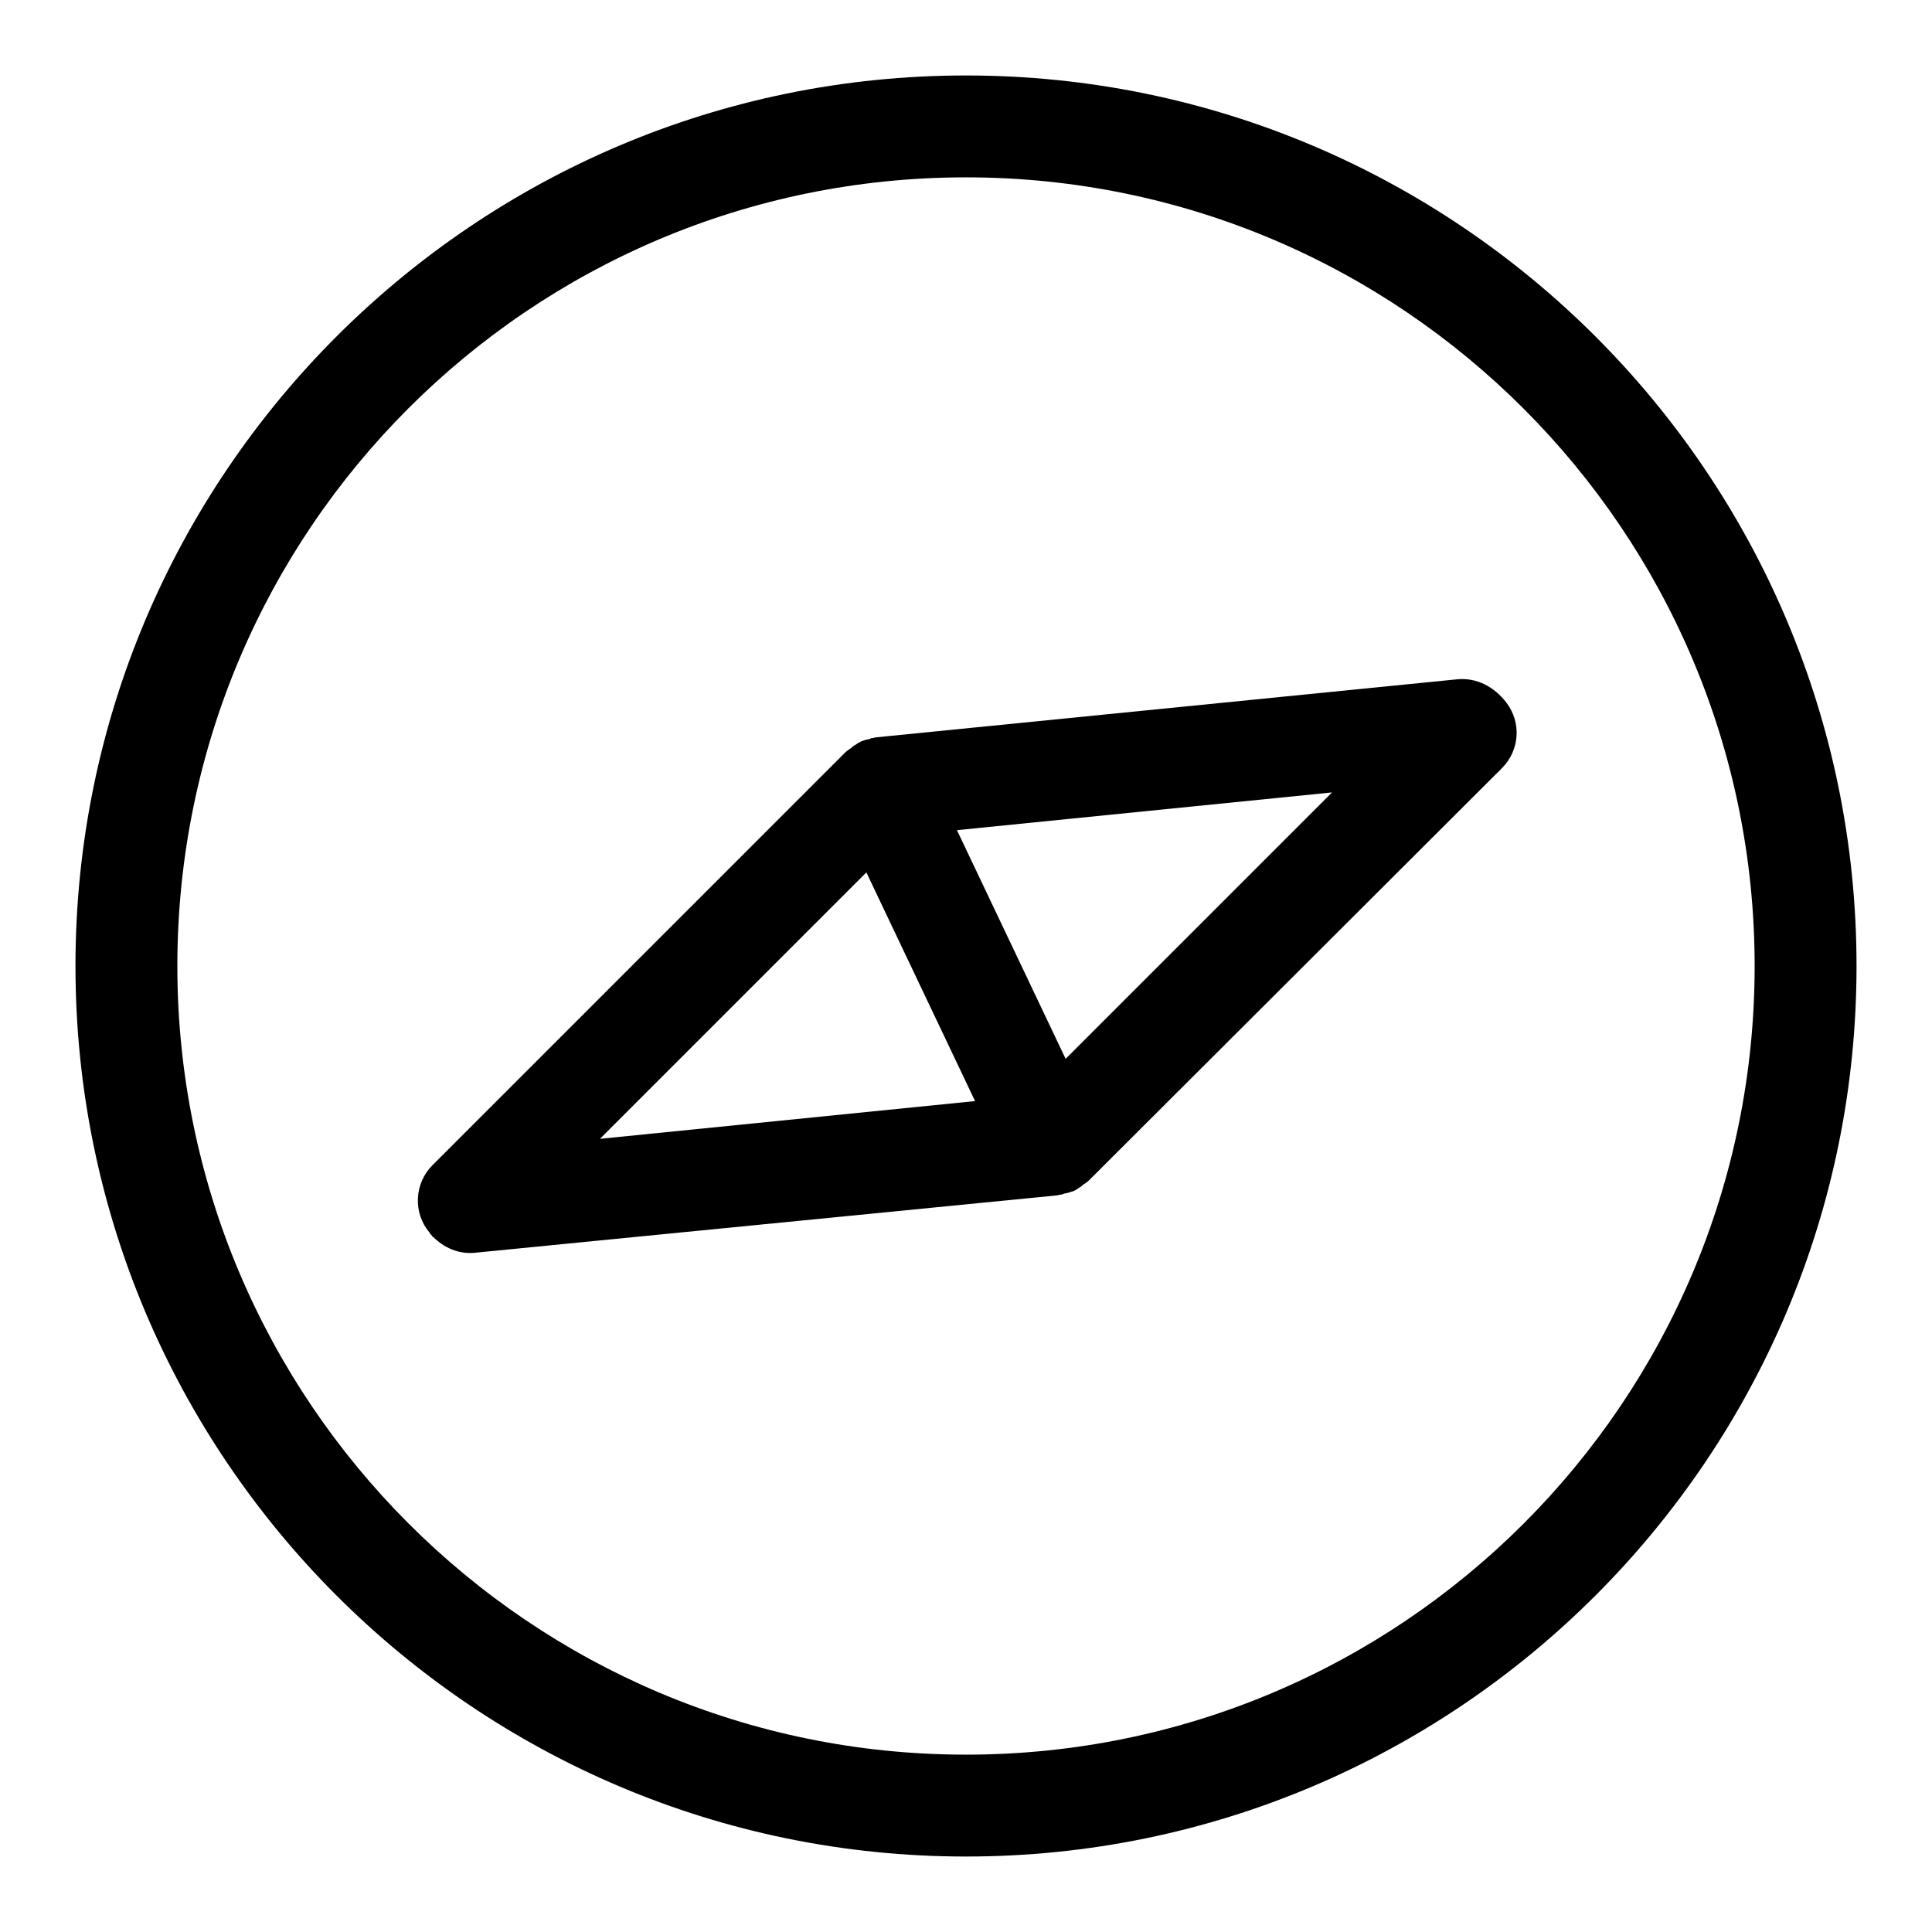
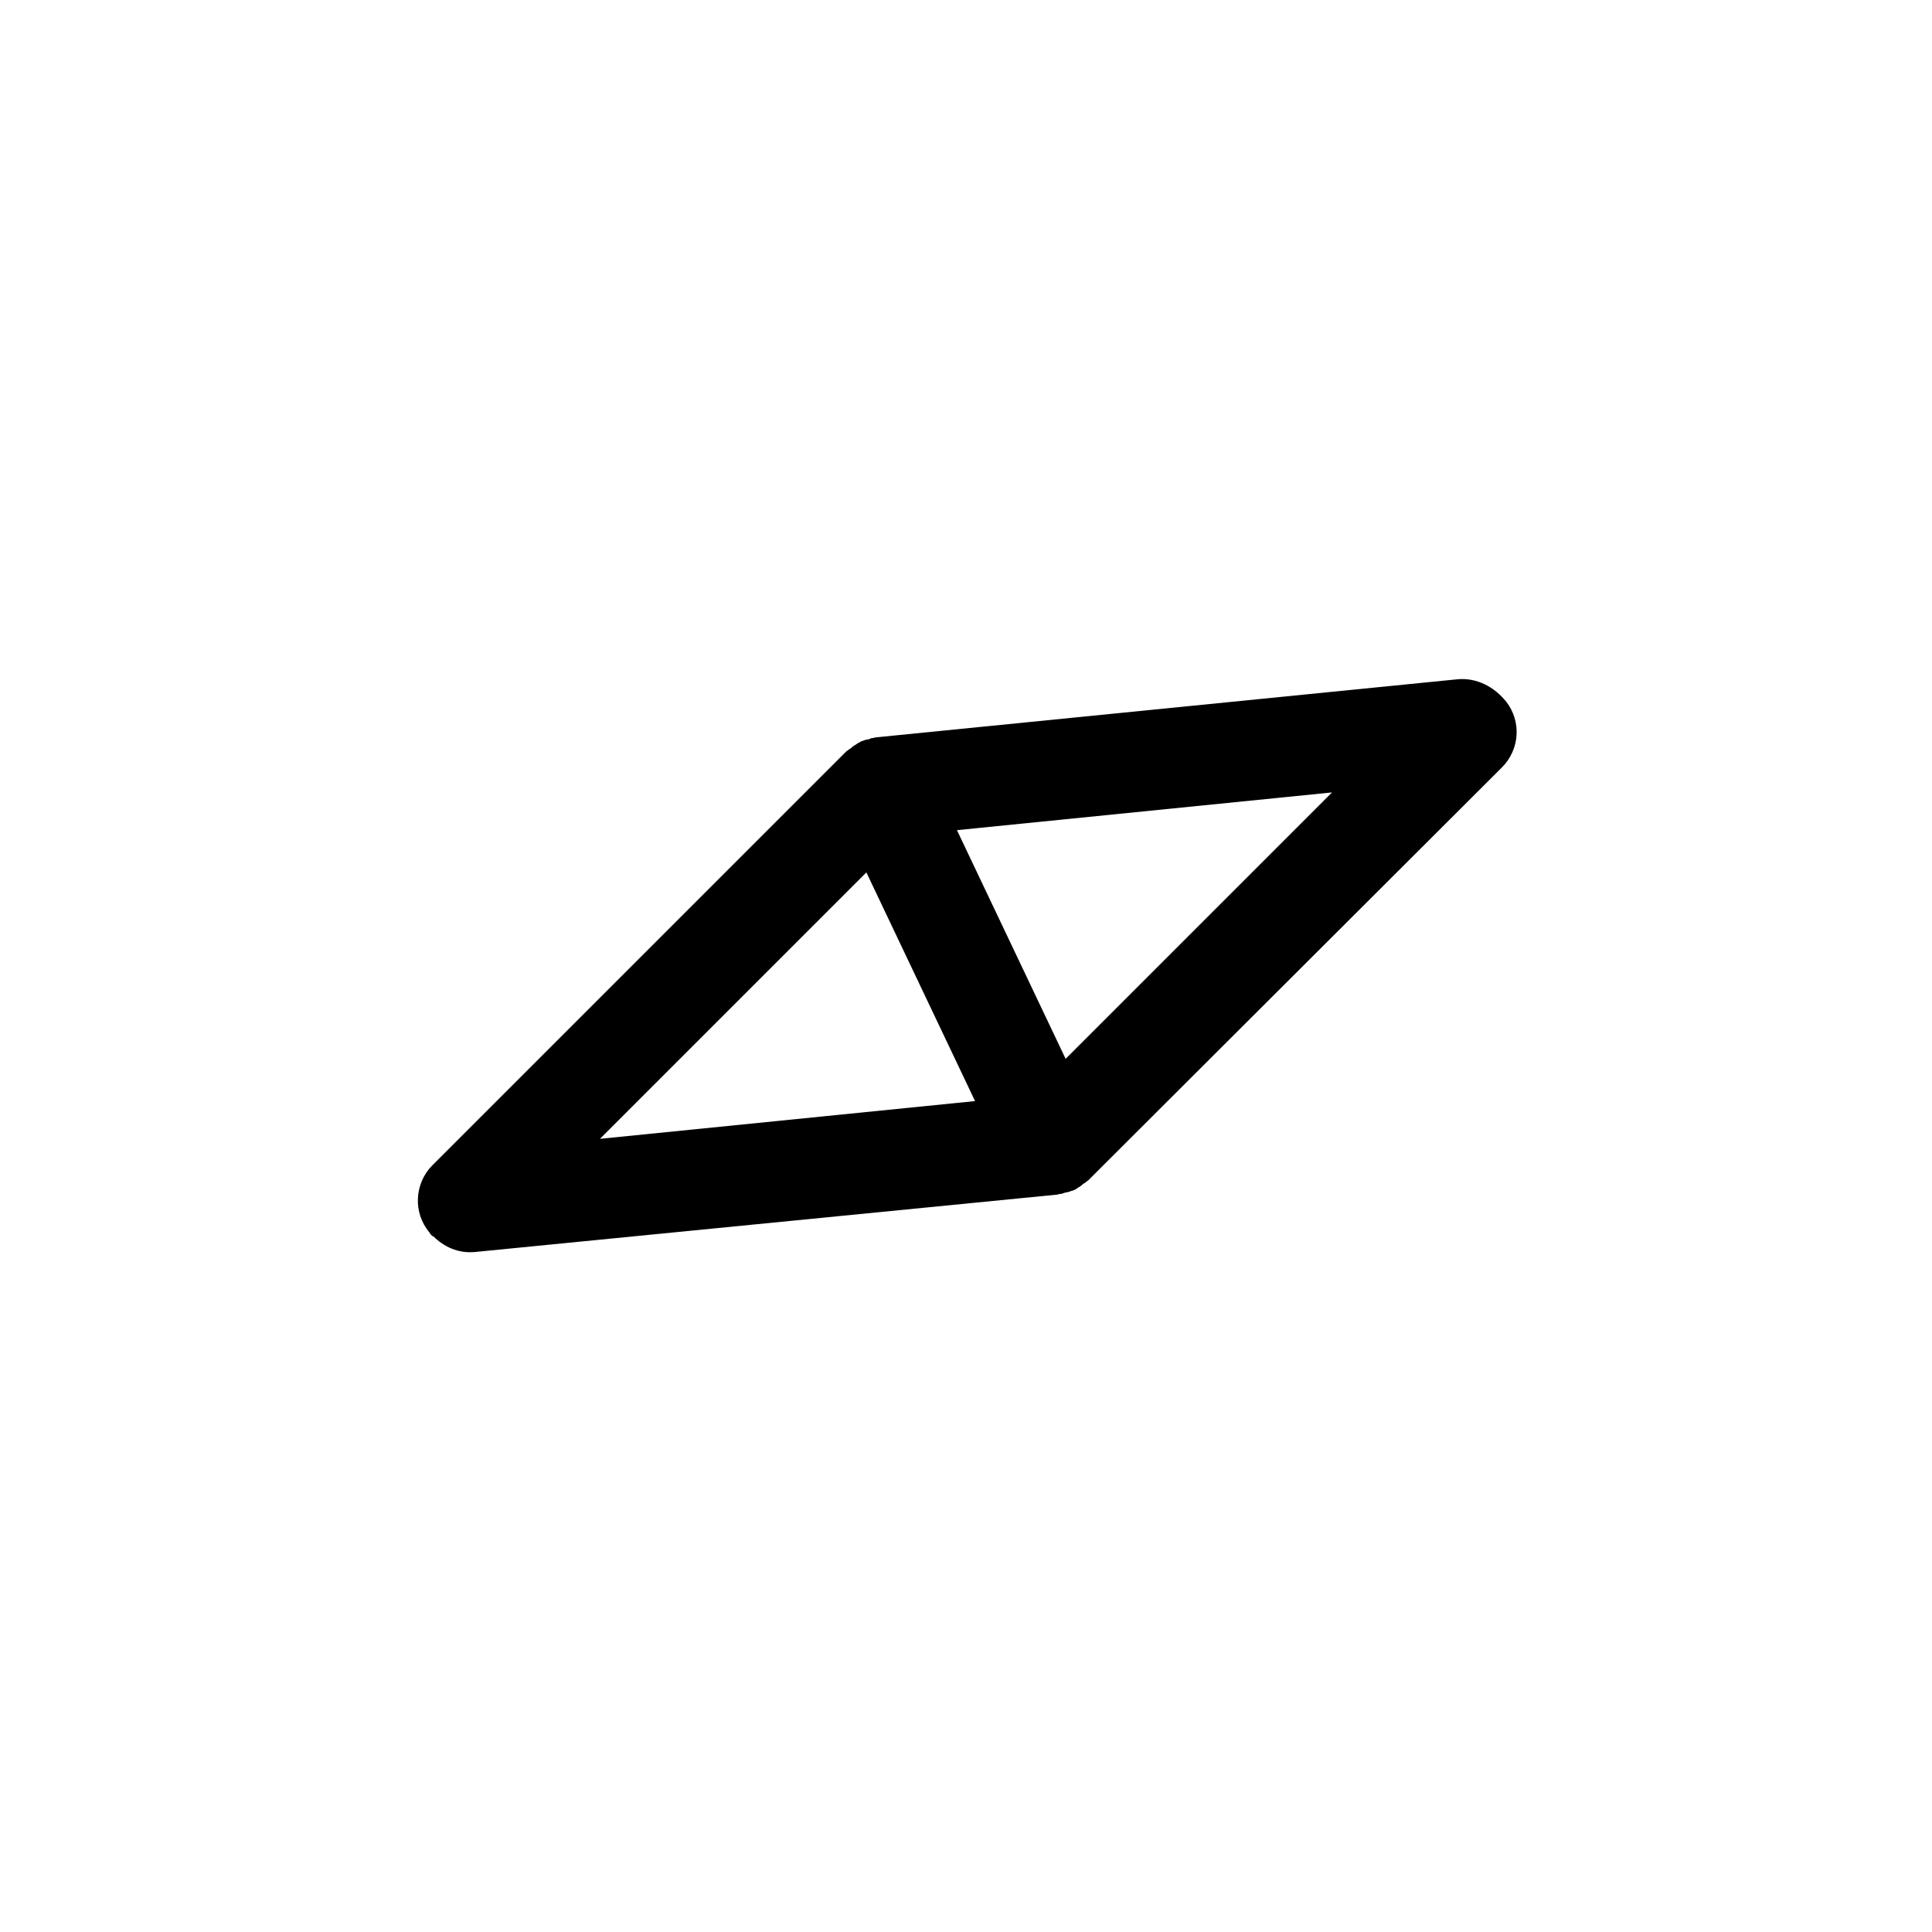
<svg xmlns="http://www.w3.org/2000/svg" version="1.1" x="0px" y="0px" viewBox="0 0 256 256" enable-background="new 0 0 256 256" xml:space="preserve">
  <g>
    <g>
-       <path fill="#000000" d="M128,10C62.9,10,10,62.9,10,128c0,65.1,52.9,118,118,118c65.1,0,118-52.9,118-118C246,62.9,193.1,10,128,10z M128,232.5c-57.7,0-104.5-46.9-104.5-104.5C23.5,70.3,70.3,23.5,128,23.5c57.7,0,104.5,46.9,104.5,104.5C232.5,185.7,185.7,232.5,128,232.5z" />
-       <path fill="#000000" d="M193.2,90l-77.1,7.7c-0.2,0-0.3,0.1-0.5,0.1c-0.1,0-0.2,0-0.3,0.1c-0.3,0.1-0.6,0.1-0.8,0.2c-0.2,0.1-0.4,0.1-0.5,0.2c-0.2,0.1-0.4,0.2-0.5,0.3c-0.2,0.1-0.5,0.3-0.7,0.5c-0.1,0.1-0.2,0.1-0.3,0.2c-0.1,0.1-0.3,0.2-0.4,0.3l-54.8,54.8c-2.4,2.4-2.6,6.3-0.4,8.9c0.1,0.2,0.2,0.3,0.4,0.5c0,0,0,0,0,0.1c0,0,0,0,0.1,0c1.4,1.4,3.3,2.3,5.5,2.1l77.1-7.6c0.2,0,0.3-0.1,0.5-0.1c0.1,0,0.2,0,0.4-0.1c0.3-0.1,0.5-0.1,0.8-0.2c0.2-0.1,0.4-0.1,0.6-0.2c0.2-0.1,0.4-0.2,0.5-0.3c0.2-0.1,0.5-0.3,0.7-0.5c0.1-0.1,0.2-0.1,0.3-0.2c0.1-0.1,0.3-0.2,0.4-0.3l54.8-54.7c2.4-2.4,2.6-6.1,0.6-8.7C198,91,195.7,89.8,193.2,90z M79.5,150.9l35.3-35.3l14.4,30.3L79.5,150.9z M141.2,140.3L126.8,110l49.7-5L141.2,140.3z" />
+       <path fill="#000000" d="M193.2,90l-77.1,7.7c-0.2,0-0.3,0.1-0.5,0.1c-0.1,0-0.2,0-0.3,0.1c-0.3,0.1-0.6,0.1-0.8,0.2c-0.2,0.1-0.4,0.1-0.5,0.2c-0.2,0.1-0.4,0.2-0.5,0.3c-0.2,0.1-0.5,0.3-0.7,0.5c-0.1,0.1-0.2,0.1-0.3,0.2c-0.1,0.1-0.3,0.2-0.4,0.3l-54.8,54.8c-2.4,2.4-2.6,6.3-0.4,8.9c0.1,0.2,0.2,0.3,0.4,0.5c0,0,0,0,0.1,0c1.4,1.4,3.3,2.3,5.5,2.1l77.1-7.6c0.2,0,0.3-0.1,0.5-0.1c0.1,0,0.2,0,0.4-0.1c0.3-0.1,0.5-0.1,0.8-0.2c0.2-0.1,0.4-0.1,0.6-0.2c0.2-0.1,0.4-0.2,0.5-0.3c0.2-0.1,0.5-0.3,0.7-0.5c0.1-0.1,0.2-0.1,0.3-0.2c0.1-0.1,0.3-0.2,0.4-0.3l54.8-54.7c2.4-2.4,2.6-6.1,0.6-8.7C198,91,195.7,89.8,193.2,90z M79.5,150.9l35.3-35.3l14.4,30.3L79.5,150.9z M141.2,140.3L126.8,110l49.7-5L141.2,140.3z" />
    </g>
  </g>
</svg>